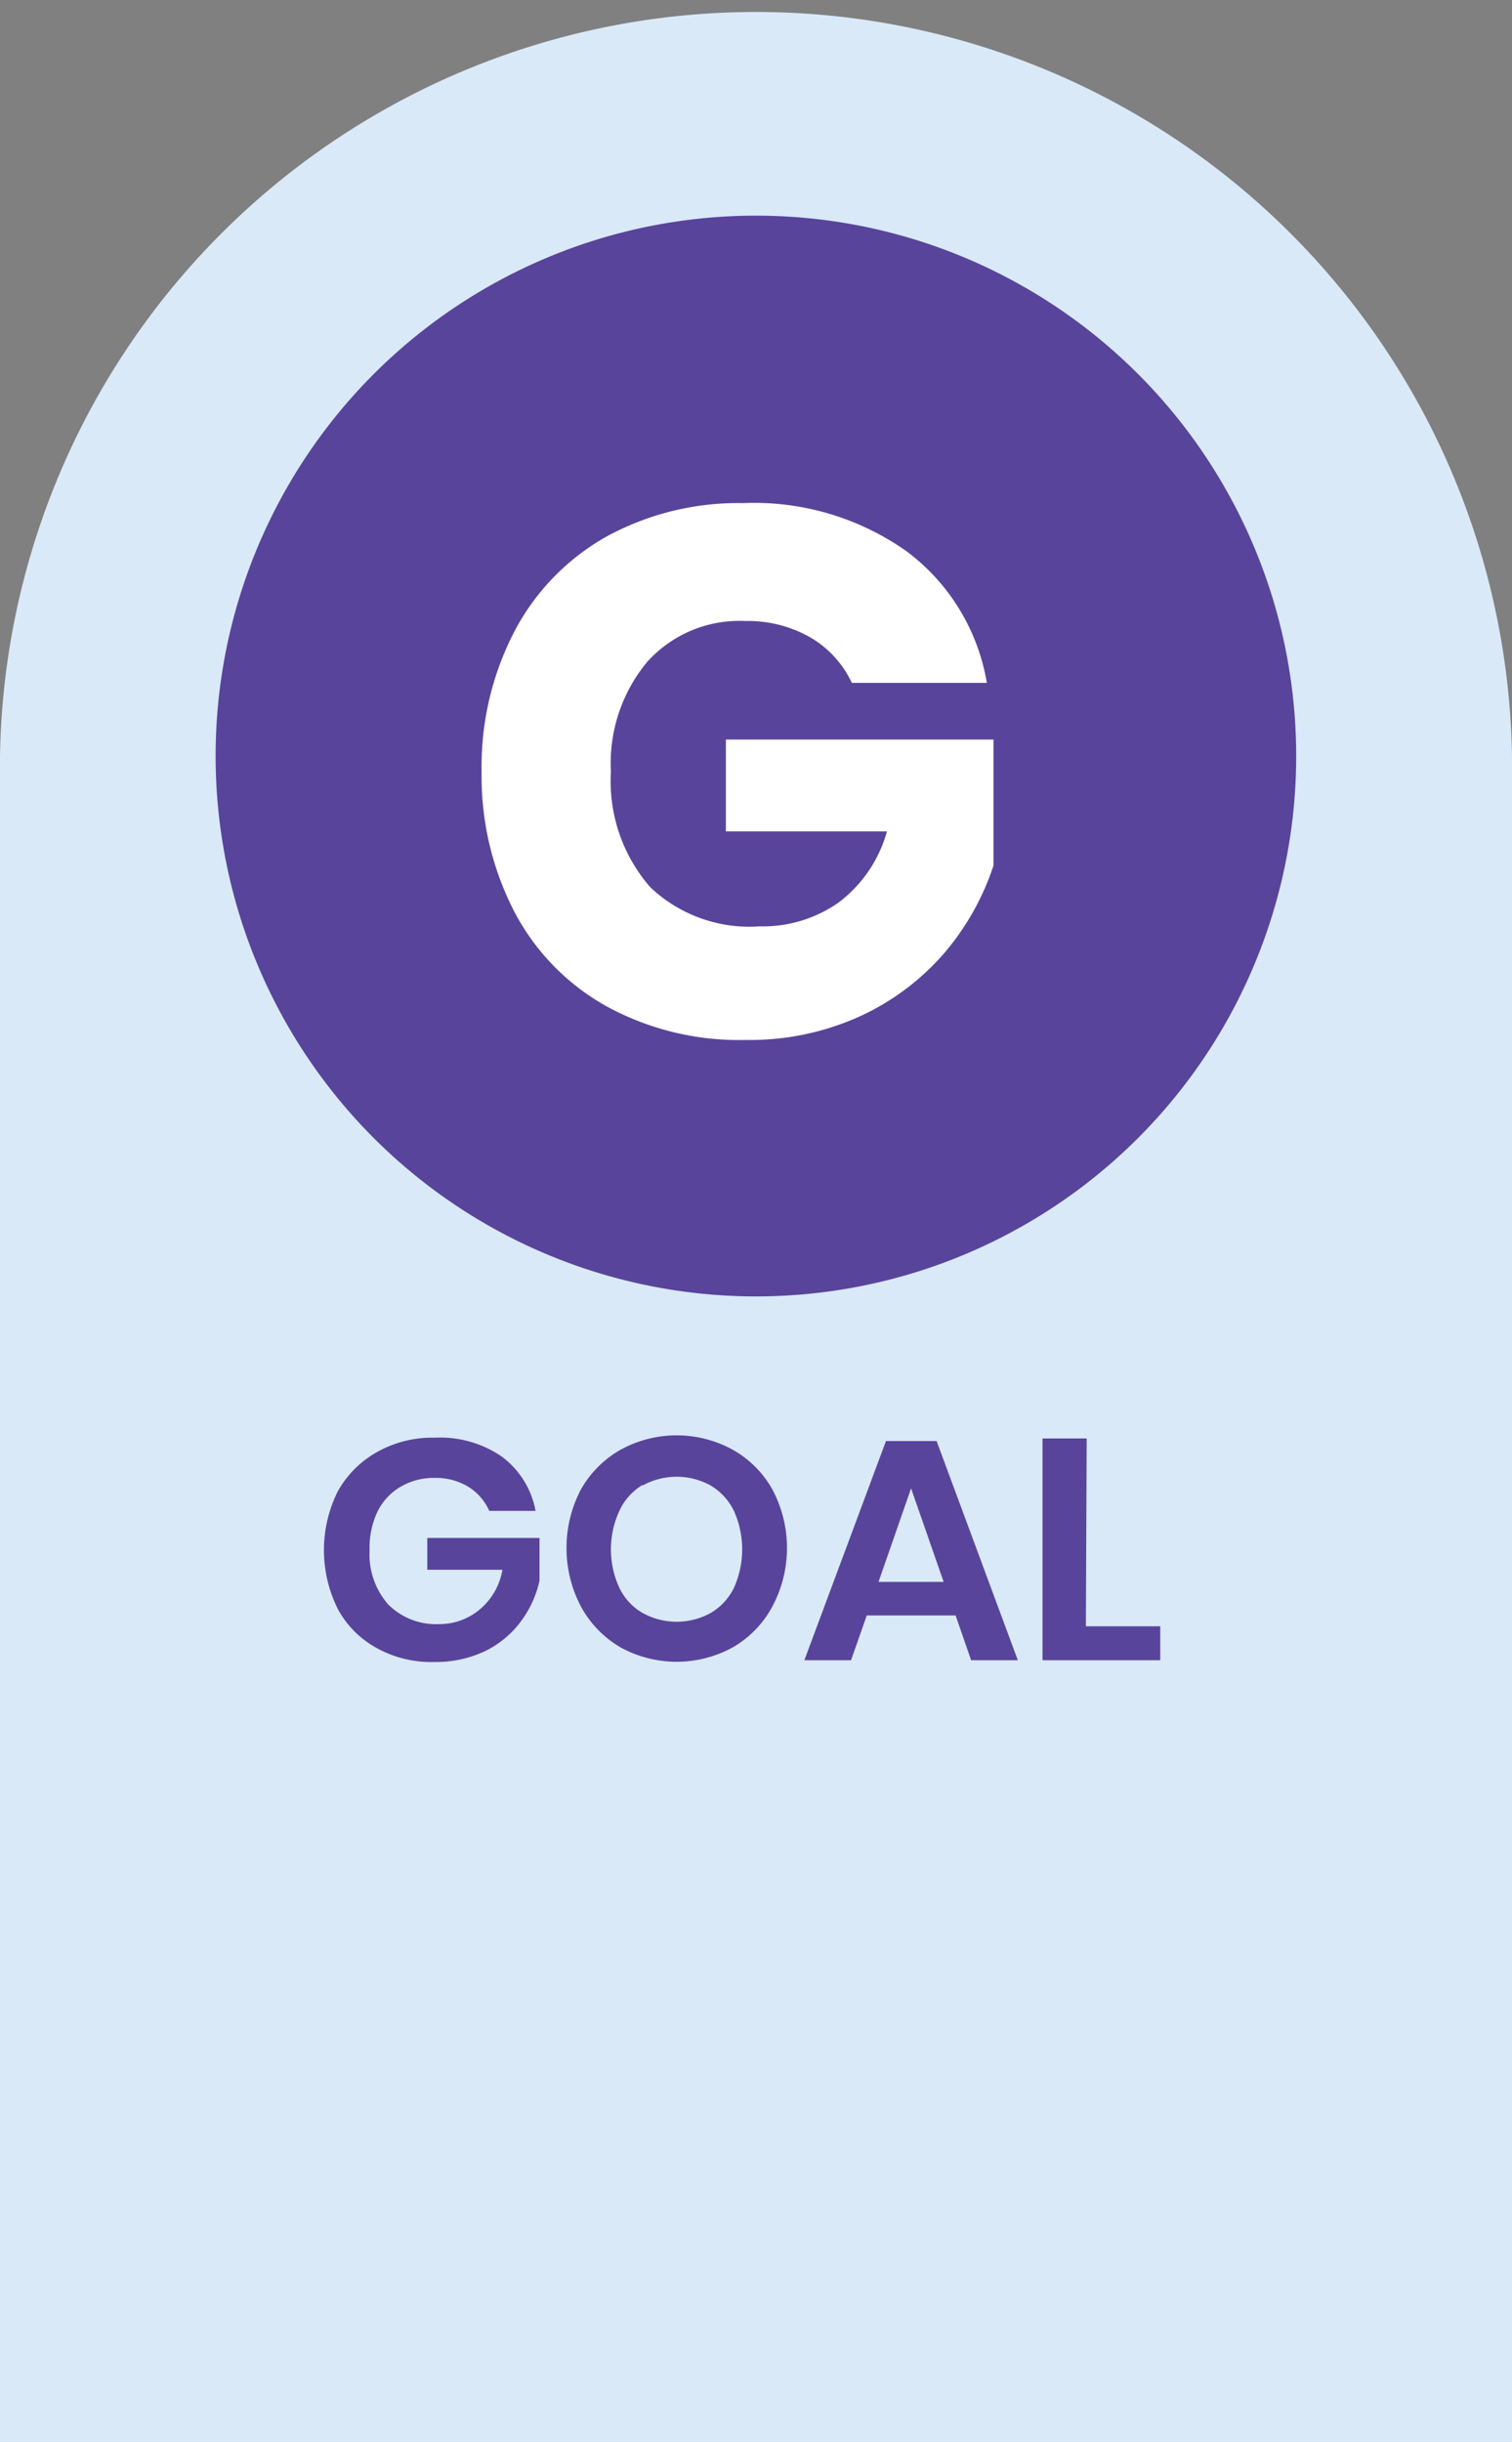
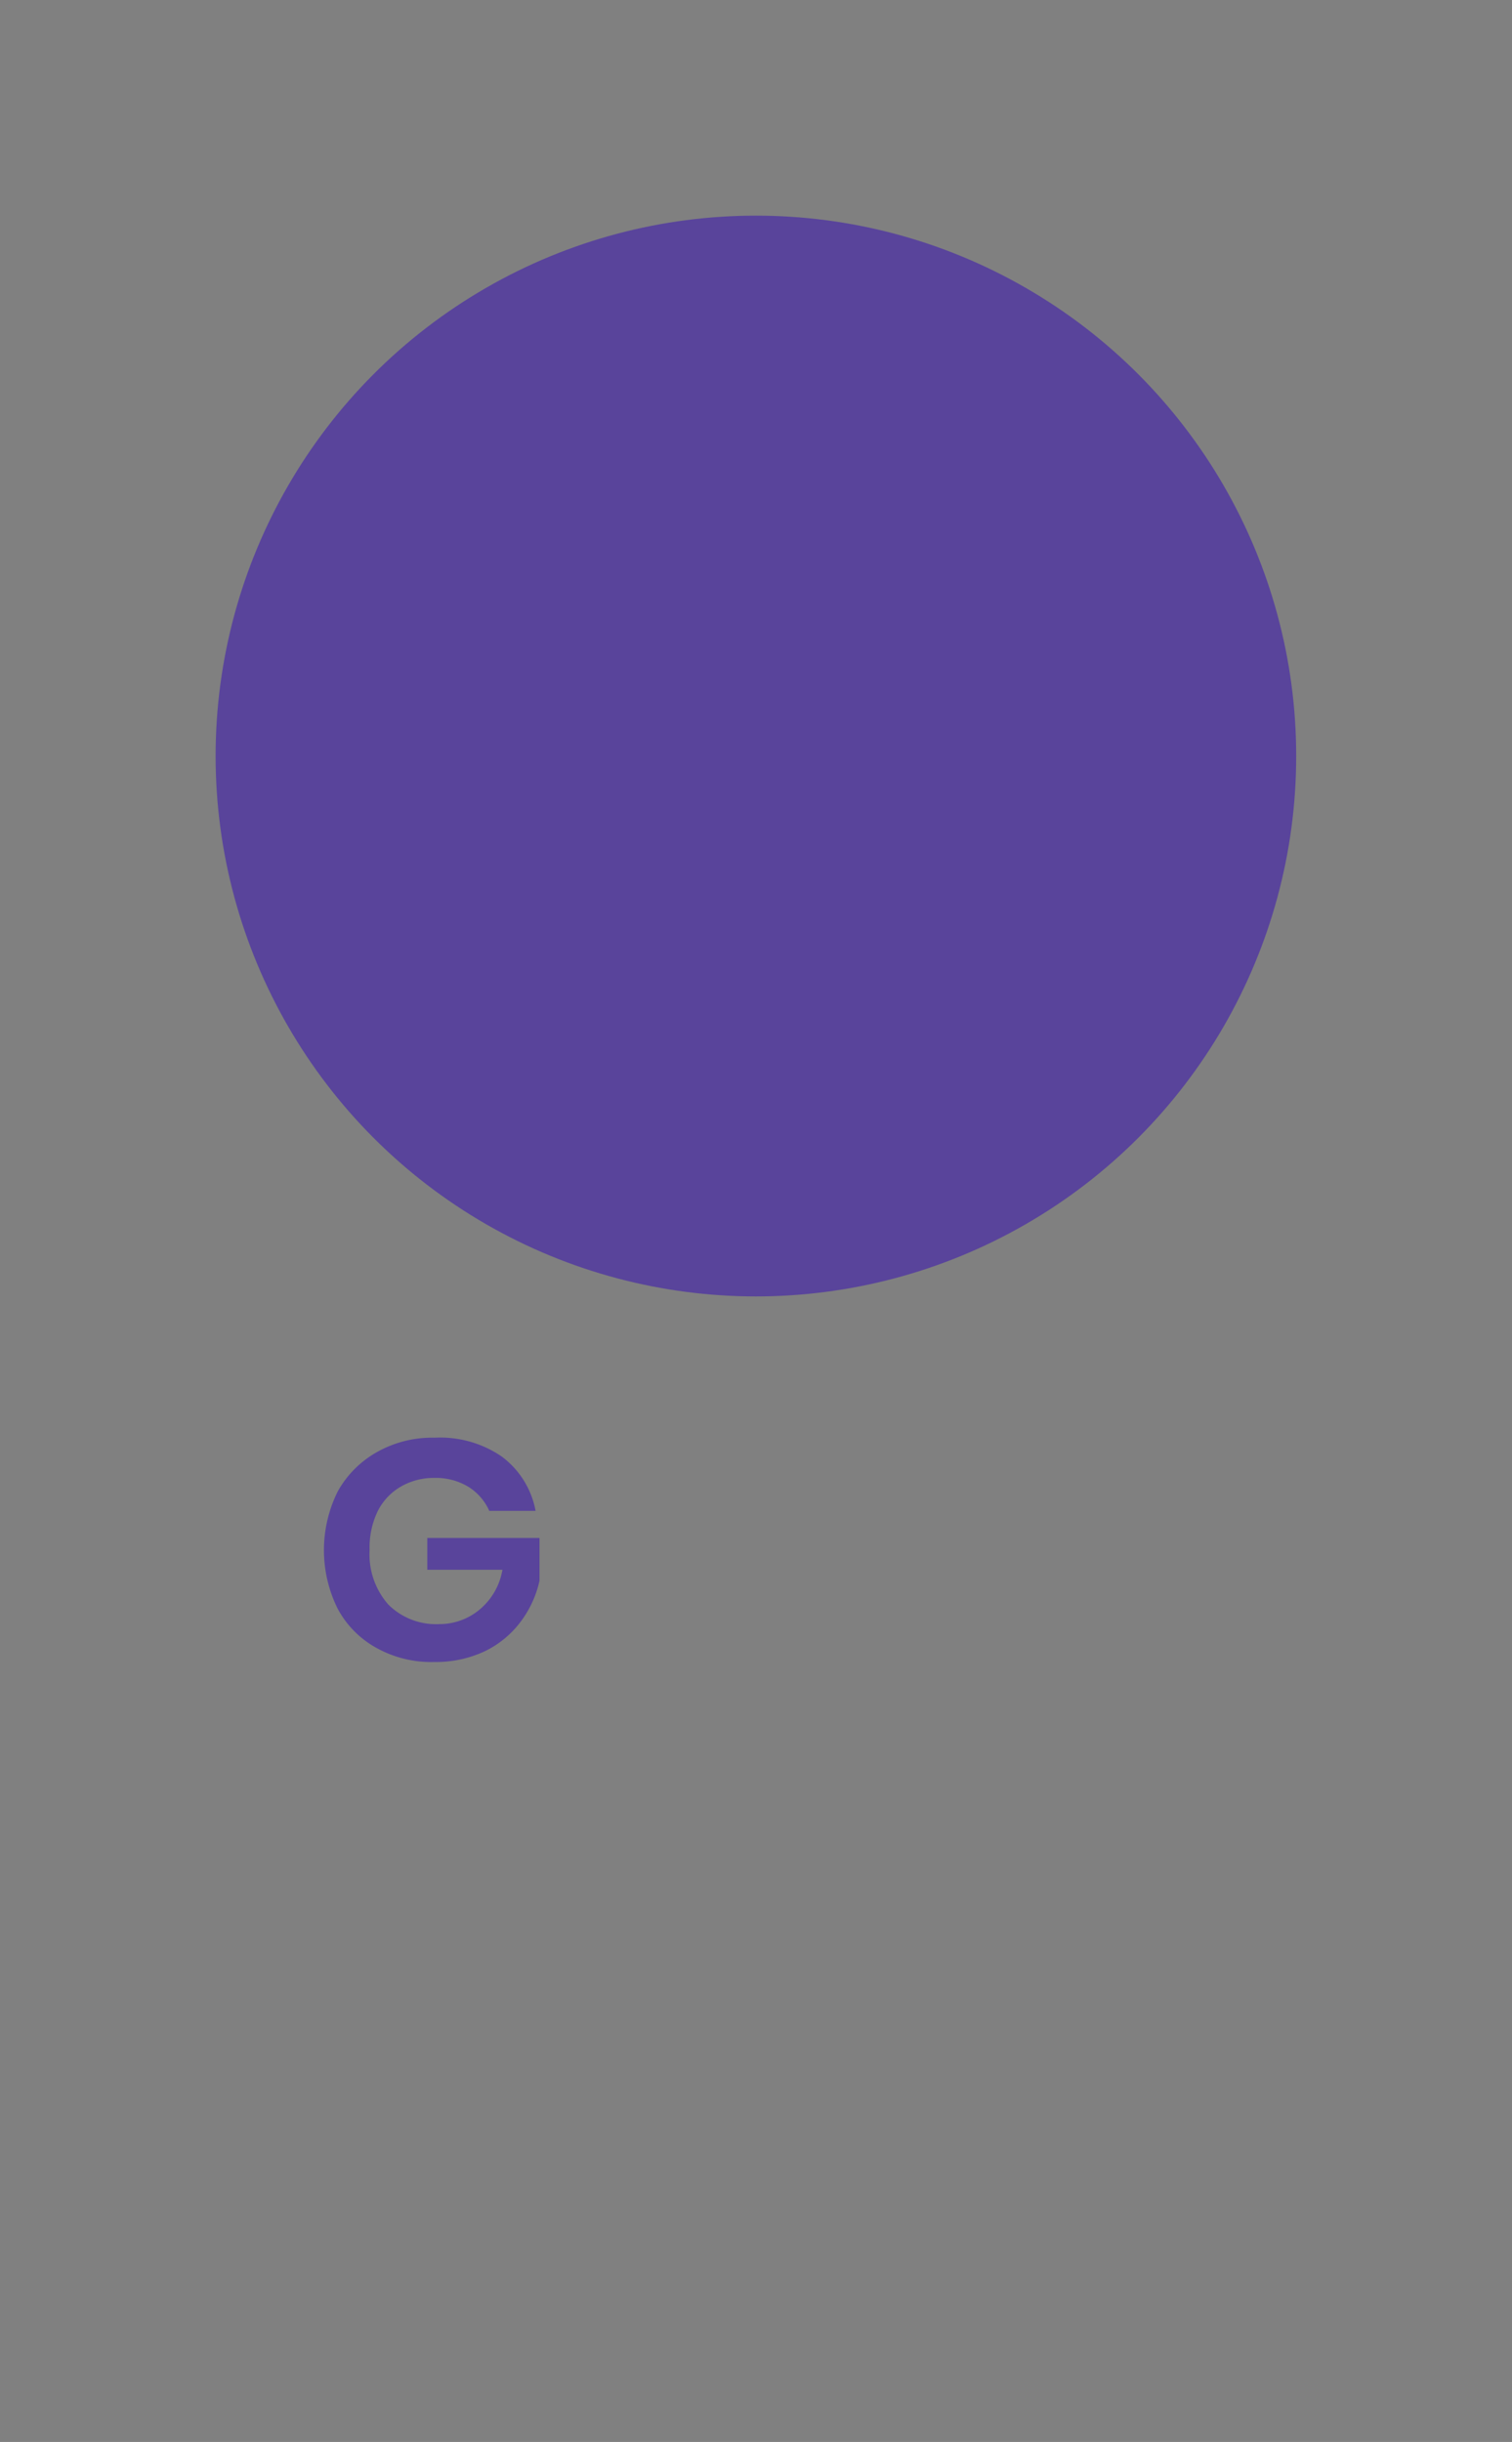
<svg xmlns="http://www.w3.org/2000/svg" viewBox="0 0 77.07 124.45">
  <rect x="0" y="0" width="77.07" height="124.45" fill="#808080" stroke="none" />
  <g id="Layer_2" data-name="Layer 2">
    <g id="Layer_1-2" data-name="Layer 1">
-       <path d="M0,124.45V38.53a38.54,38.54,0,0,1,77.07,0v85.92Z" style="fill:#d9e9f8" />
      <circle cx="38.53" cy="38.53" r="27.54" style="fill:#59449b" />
-       <path d="M46.23,28.11A10.53,10.53,0,0,1,50.3,34.8H43.42a5.27,5.27,0,0,0-2.09-2.3A6.38,6.38,0,0,0,38,31.65,6.32,6.32,0,0,0,33,33.72a8.07,8.07,0,0,0-1.86,5.6,8.22,8.22,0,0,0,2,5.89,7.33,7.33,0,0,0,5.57,2A6.72,6.72,0,0,0,42.74,46a6.82,6.82,0,0,0,2.47-3.63H37V37.69H50.64v6.42a13.22,13.22,0,0,1-2.43,4.37,12.64,12.64,0,0,1-4.28,3.27A13.57,13.57,0,0,1,38,53a14.08,14.08,0,0,1-7.11-1.73,11.76,11.76,0,0,1-4.69-4.84,15,15,0,0,1-1.65-7.11,14.91,14.91,0,0,1,1.65-7.1,11.86,11.86,0,0,1,4.67-4.85,14,14,0,0,1,7-1.73A13.46,13.46,0,0,1,46.23,28.11Z" style="fill:#fff" />
      <path d="M25.56,74.22A4.46,4.46,0,0,1,27.3,77H24.94a2.77,2.77,0,0,0-1.07-1.23,3.2,3.2,0,0,0-1.72-.45,3.33,3.33,0,0,0-1.73.45A3,3,0,0,0,19.26,77,4.25,4.25,0,0,0,18.84,79a3.86,3.86,0,0,0,.95,2.77,3.44,3.44,0,0,0,2.6,1A3.18,3.18,0,0,0,24.48,82a3.36,3.36,0,0,0,1.13-2H21.78V78.38H27.5v2.18a5.42,5.42,0,0,1-.94,2.06,5,5,0,0,1-1.82,1.52,5.83,5.83,0,0,1-2.59.56A5.72,5.72,0,0,1,19.22,84a4.94,4.94,0,0,1-2-2,6.71,6.71,0,0,1,0-6,5.19,5.19,0,0,1,2-2,5.72,5.72,0,0,1,2.93-.73A5.55,5.55,0,0,1,25.56,74.22Z" style="fill:#59449b" />
-       <path d="M37.36,73.89a5.26,5.26,0,0,1,2,2,6.34,6.34,0,0,1,0,6,5.29,5.29,0,0,1-2,2.06,5.94,5.94,0,0,1-5.74,0,5.38,5.38,0,0,1-2-2.06,6.41,6.41,0,0,1,0-6,5.36,5.36,0,0,1,2-2,5.94,5.94,0,0,1,5.74,0Zm-4.61,1.79A3,3,0,0,0,31.57,77a4.68,4.68,0,0,0,0,3.92,2.93,2.93,0,0,0,1.18,1.28,3.59,3.59,0,0,0,3.48,0,3,3,0,0,0,1.18-1.28,4.78,4.78,0,0,0,0-3.92,3.08,3.08,0,0,0-1.18-1.29,3.59,3.59,0,0,0-3.48,0Z" style="fill:#59449b" />
-       <path d="M48.71,82.33H44.18l-.8,2.28H41l4.16-11.17h2.58l4.14,11.17H49.5Zm-.61-1.71-1.66-4.77-1.66,4.77Z" style="fill:#59449b" />
-       <path d="M55.35,82.88h3.79v1.73h-6V73.31h2.25Z" style="fill:#59449b" />
    </g>
  </g>
</svg>